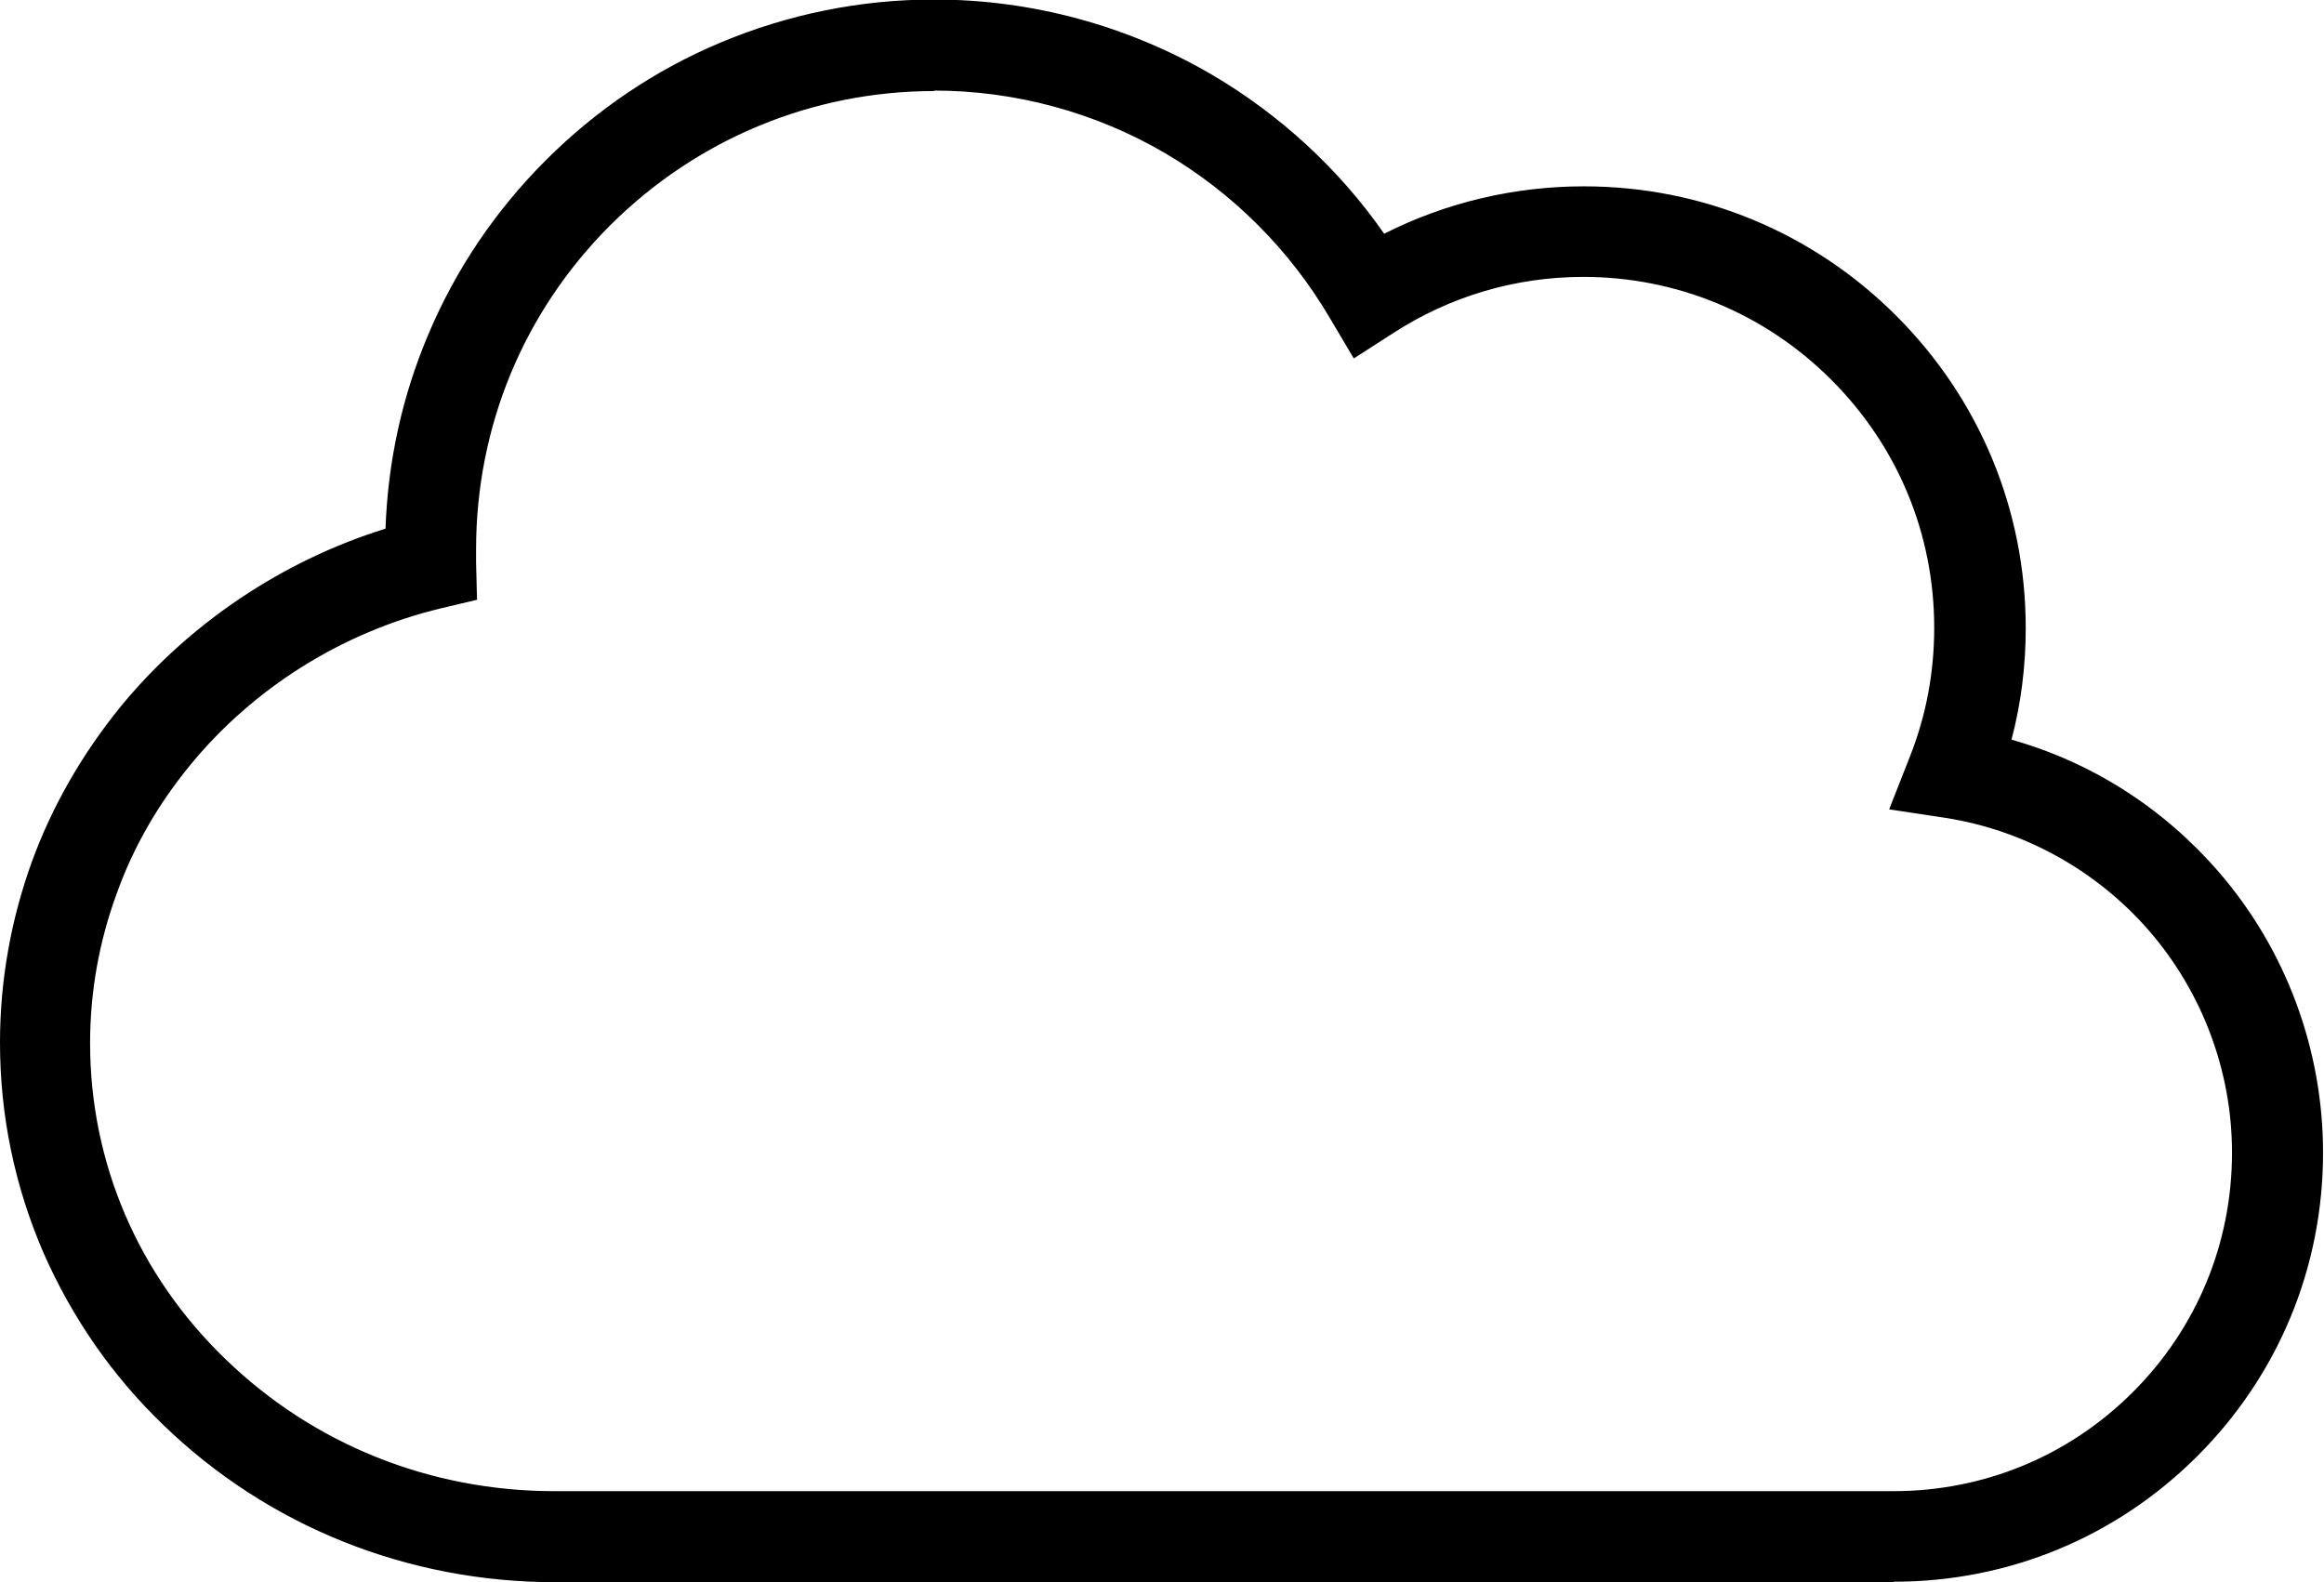
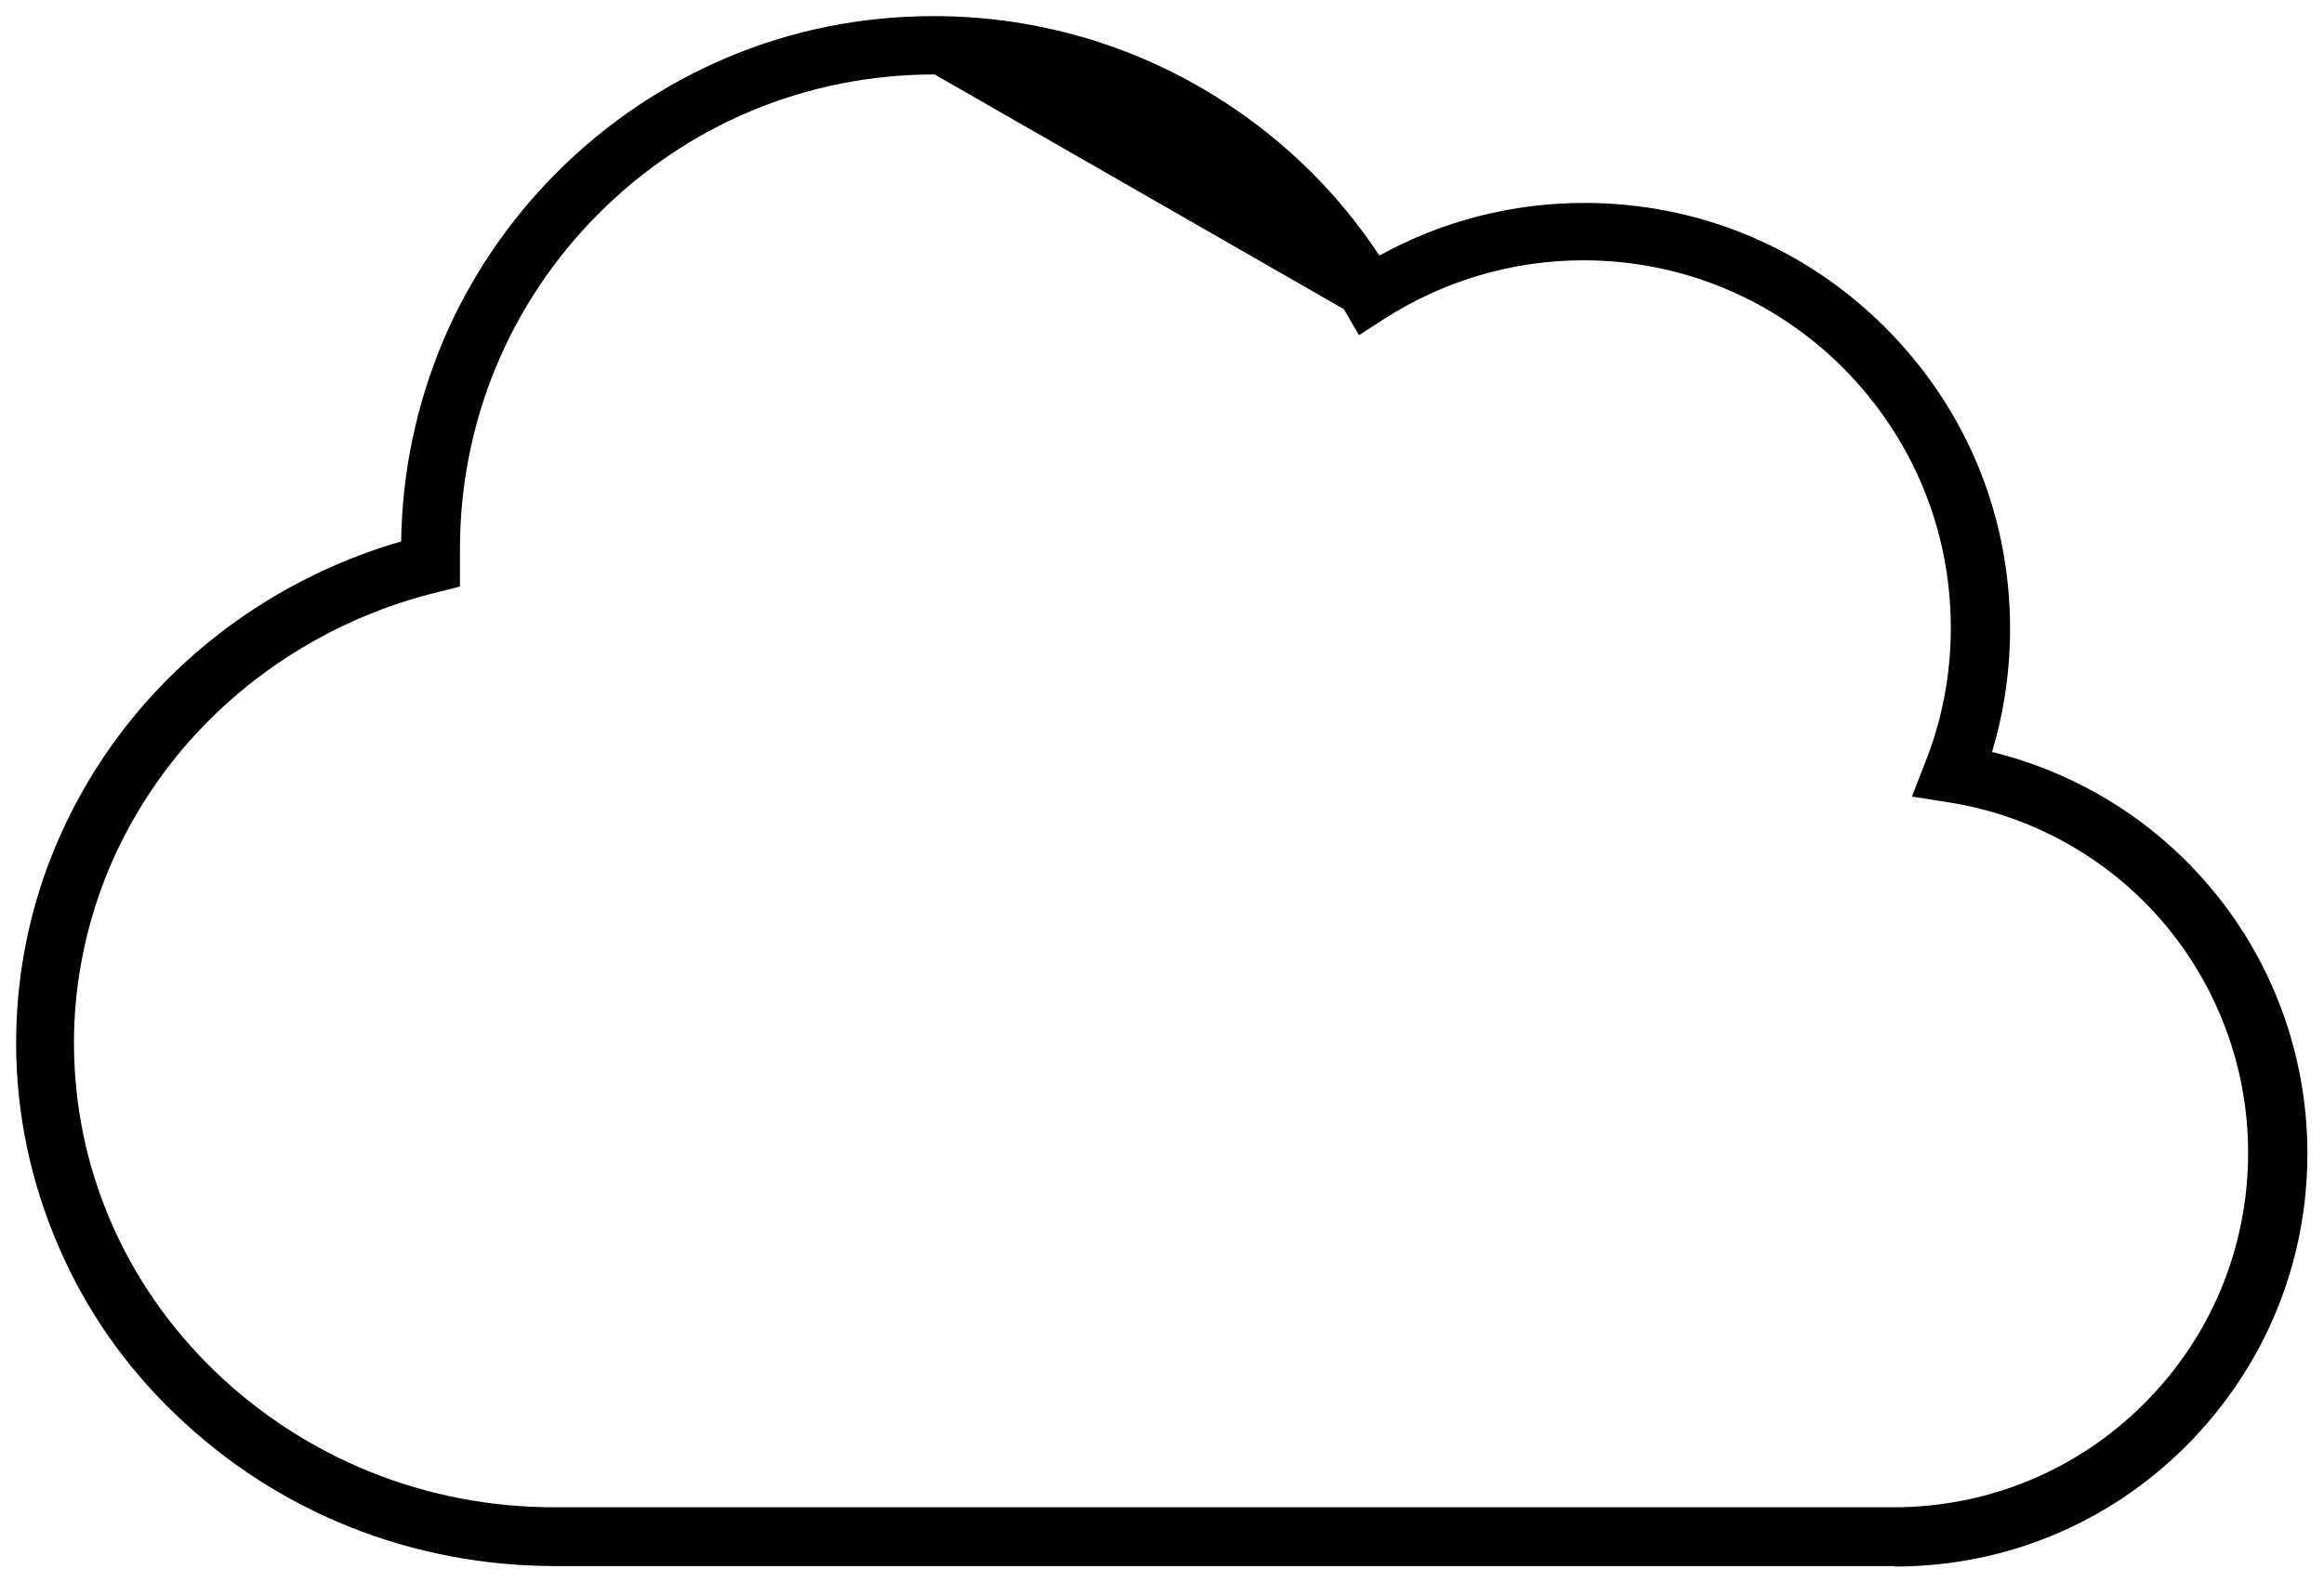
<svg xmlns="http://www.w3.org/2000/svg" id="Layer_1" viewBox="0 0 49.01 33.37">
  <g id="_4">
    <g>
-       <path d="m39.95,33.03H11.71c-3.03,0-5.88-1.14-8.03-3.22-1.05-1.01-1.87-2.19-2.44-3.51-.59-1.36-.9-2.81-.9-4.3,0-1.26.22-2.51.65-3.69.42-1.14,1.02-2.2,1.8-3.16,1.45-1.78,3.45-3.09,5.67-3.73.02-1.46.32-2.88.88-4.22.57-1.34,1.38-2.54,2.41-3.57,1.03-1.03,2.23-1.84,3.57-2.41,1.39-.59,2.86-.88,4.38-.88,2,0,3.96.53,5.68,1.54,1.49.87,2.76,2.07,3.71,3.51,1.32-.73,2.8-1.11,4.32-1.11,2.4,0,4.65.93,6.35,2.63,1.7,1.7,2.63,3.95,2.63,6.35,0,.89-.13,1.76-.38,2.6,1.75.43,3.34,1.39,4.53,2.77,1.37,1.58,2.12,3.6,2.12,5.7,0,2.33-.91,4.51-2.55,6.16-1.65,1.65-3.83,2.55-6.16,2.55ZM19.71,1.57c-2.68,0-5.19,1.04-7.08,2.93-1.89,1.89-2.93,4.41-2.93,7.08,0,.09,0,.19,0,.29v.5s-.47.12-.47.12c-2.15.52-4.1,1.74-5.49,3.44-.69.85-1.23,1.79-1.6,2.8-.38,1.05-.58,2.14-.58,3.26,0,2.61,1.05,5.07,2.96,6.92,1.92,1.85,4.46,2.88,7.17,2.88h28.24c2,0,3.88-.78,5.29-2.19s2.19-3.29,2.19-5.29c0-1.8-.65-3.53-1.82-4.89-1.16-1.34-2.76-2.23-4.51-2.5l-.76-.12.28-.72c.36-.9.54-1.86.54-2.84,0-2.07-.81-4.01-2.27-5.48-1.46-1.46-3.41-2.27-5.48-2.27-1.49,0-2.94.43-4.19,1.23l-.54.35-.32-.55c-.87-1.48-2.11-2.72-3.59-3.59-1.53-.89-3.27-1.37-5.05-1.37Z" />
-       <path d="m39.95,33.37H11.71c-3.12,0-6.06-1.18-8.27-3.32-1.08-1.04-1.92-2.26-2.52-3.62-.61-1.41-.92-2.9-.92-4.44,0-1.31.23-2.59.67-3.81.43-1.18,1.06-2.27,1.86-3.26,1.43-1.75,3.41-3.09,5.6-3.77.05-1.42.35-2.79.9-4.09.58-1.38,1.42-2.62,2.48-3.68,1.06-1.06,2.3-1.9,3.68-2.48,1.43-.6,2.95-.91,4.51-.91,2.06,0,4.08.55,5.85,1.58,1.43.84,2.69,1.99,3.64,3.36,1.3-.66,2.75-1,4.21-1,2.49,0,4.83.97,6.59,2.73,1.76,1.76,2.73,4.1,2.73,6.59,0,.8-.1,1.59-.3,2.35,1.7.48,3.2,1.44,4.37,2.79,1.42,1.64,2.2,3.75,2.2,5.92,0,2.42-.94,4.69-2.65,6.4-1.71,1.71-3.98,2.65-6.4,2.65ZM19.71.69c-1.47,0-2.9.29-4.24.86-1.3.55-2.46,1.33-3.46,2.34-1,1-1.79,2.17-2.34,3.46-.55,1.3-.84,2.67-.86,4.09v.26s-.25.07-.25.07c-2.15.62-4.11,1.91-5.5,3.62-.75.92-1.34,1.95-1.74,3.06-.42,1.14-.63,2.34-.63,3.57,0,1.44.29,2.84.87,4.16.56,1.27,1.35,2.41,2.36,3.4,2.08,2.02,4.85,3.13,7.79,3.13h28.24c2.23,0,4.34-.87,5.92-2.45s2.45-3.68,2.45-5.92c0-2.01-.72-3.95-2.04-5.47-1.15-1.33-2.65-2.25-4.35-2.66l-.35-.09.11-.35c.24-.81.37-1.65.37-2.5,0-2.3-.9-4.47-2.53-6.1-1.63-1.63-3.8-2.53-6.1-2.53-1.45,0-2.89.37-4.16,1.06l-.28.15-.18-.27c-.92-1.39-2.16-2.56-3.59-3.4-1.66-.97-3.56-1.49-5.5-1.49Zm20.24,31.45H11.71c-2.8,0-5.43-1.06-7.41-2.97-1.98-1.92-3.07-4.46-3.07-7.17,0-1.16.2-2.3.6-3.38.38-1.05.94-2.02,1.66-2.9,1.43-1.75,3.45-3.02,5.67-3.56l.21-.05v-.22c0-.1-.01-.21-.01-.3,0-2.77,1.08-5.37,3.03-7.33,1.96-1.96,4.56-3.03,7.33-3.03,1.84,0,3.65.49,5.23,1.41,1.53.9,2.82,2.18,3.72,3.72l.14.24.24-.15c1.3-.84,2.82-1.29,4.38-1.29,2.16,0,4.19.84,5.72,2.37,1.53,1.53,2.37,3.56,2.37,5.72,0,1.02-.19,2.02-.56,2.96l-.12.31.33.05c1.83.28,3.5,1.21,4.72,2.62,1.23,1.42,1.9,3.24,1.9,5.12,0,2.09-.81,4.06-2.29,5.53-1.48,1.48-3.44,2.29-5.53,2.29ZM19.71,1.92c-2.58,0-5.01,1.01-6.84,2.83-1.83,1.83-2.83,4.25-2.83,6.84,0,.09,0,.19,0,.28l.02.78-.76.18c-2.08.5-3.96,1.68-5.3,3.32-.67.82-1.19,1.72-1.54,2.7-.37,1.01-.56,2.07-.56,3.15,0,2.52,1.01,4.89,2.86,6.67,1.85,1.79,4.31,2.78,6.93,2.78h28.24c1.91,0,3.7-.74,5.05-2.09,1.35-1.35,2.09-3.14,2.09-5.05,0-1.71-.62-3.37-1.74-4.67-1.11-1.28-2.64-2.13-4.3-2.39l-1.19-.18.44-1.12c.34-.86.51-1.77.51-2.71,0-1.98-.77-3.83-2.17-5.23-1.4-1.4-3.26-2.17-5.23-2.17-1.43,0-2.81.41-4,1.18l-.84.54-.51-.86c-.84-1.43-2.04-2.63-3.47-3.47-1.47-.86-3.16-1.32-4.88-1.32Z" />
+       <path d="m39.95,33.03H11.71c-3.03,0-5.88-1.14-8.03-3.22-1.05-1.01-1.87-2.19-2.44-3.51-.59-1.36-.9-2.81-.9-4.3,0-1.26.22-2.51.65-3.69.42-1.14,1.02-2.2,1.8-3.16,1.45-1.78,3.45-3.09,5.67-3.73.02-1.46.32-2.88.88-4.22.57-1.34,1.38-2.54,2.41-3.57,1.03-1.03,2.23-1.84,3.57-2.41,1.39-.59,2.86-.88,4.38-.88,2,0,3.96.53,5.68,1.54,1.49.87,2.76,2.07,3.71,3.51,1.32-.73,2.8-1.11,4.32-1.11,2.4,0,4.65.93,6.35,2.63,1.7,1.7,2.63,3.95,2.63,6.35,0,.89-.13,1.76-.38,2.6,1.75.43,3.34,1.39,4.53,2.77,1.37,1.58,2.12,3.6,2.12,5.7,0,2.33-.91,4.51-2.55,6.16-1.65,1.65-3.83,2.55-6.16,2.55ZM19.71,1.57c-2.68,0-5.19,1.04-7.08,2.93-1.89,1.89-2.93,4.41-2.93,7.08,0,.09,0,.19,0,.29v.5s-.47.12-.47.12c-2.15.52-4.1,1.74-5.49,3.44-.69.85-1.23,1.79-1.6,2.8-.38,1.05-.58,2.14-.58,3.26,0,2.61,1.05,5.07,2.96,6.92,1.92,1.85,4.46,2.88,7.17,2.88h28.24c2,0,3.88-.78,5.29-2.19s2.19-3.29,2.19-5.29c0-1.8-.65-3.53-1.82-4.89-1.16-1.34-2.76-2.23-4.51-2.5l-.76-.12.28-.72c.36-.9.54-1.86.54-2.84,0-2.07-.81-4.01-2.27-5.48-1.46-1.46-3.41-2.27-5.48-2.27-1.49,0-2.94.43-4.19,1.23l-.54.35-.32-.55Z" />
    </g>
  </g>
</svg>